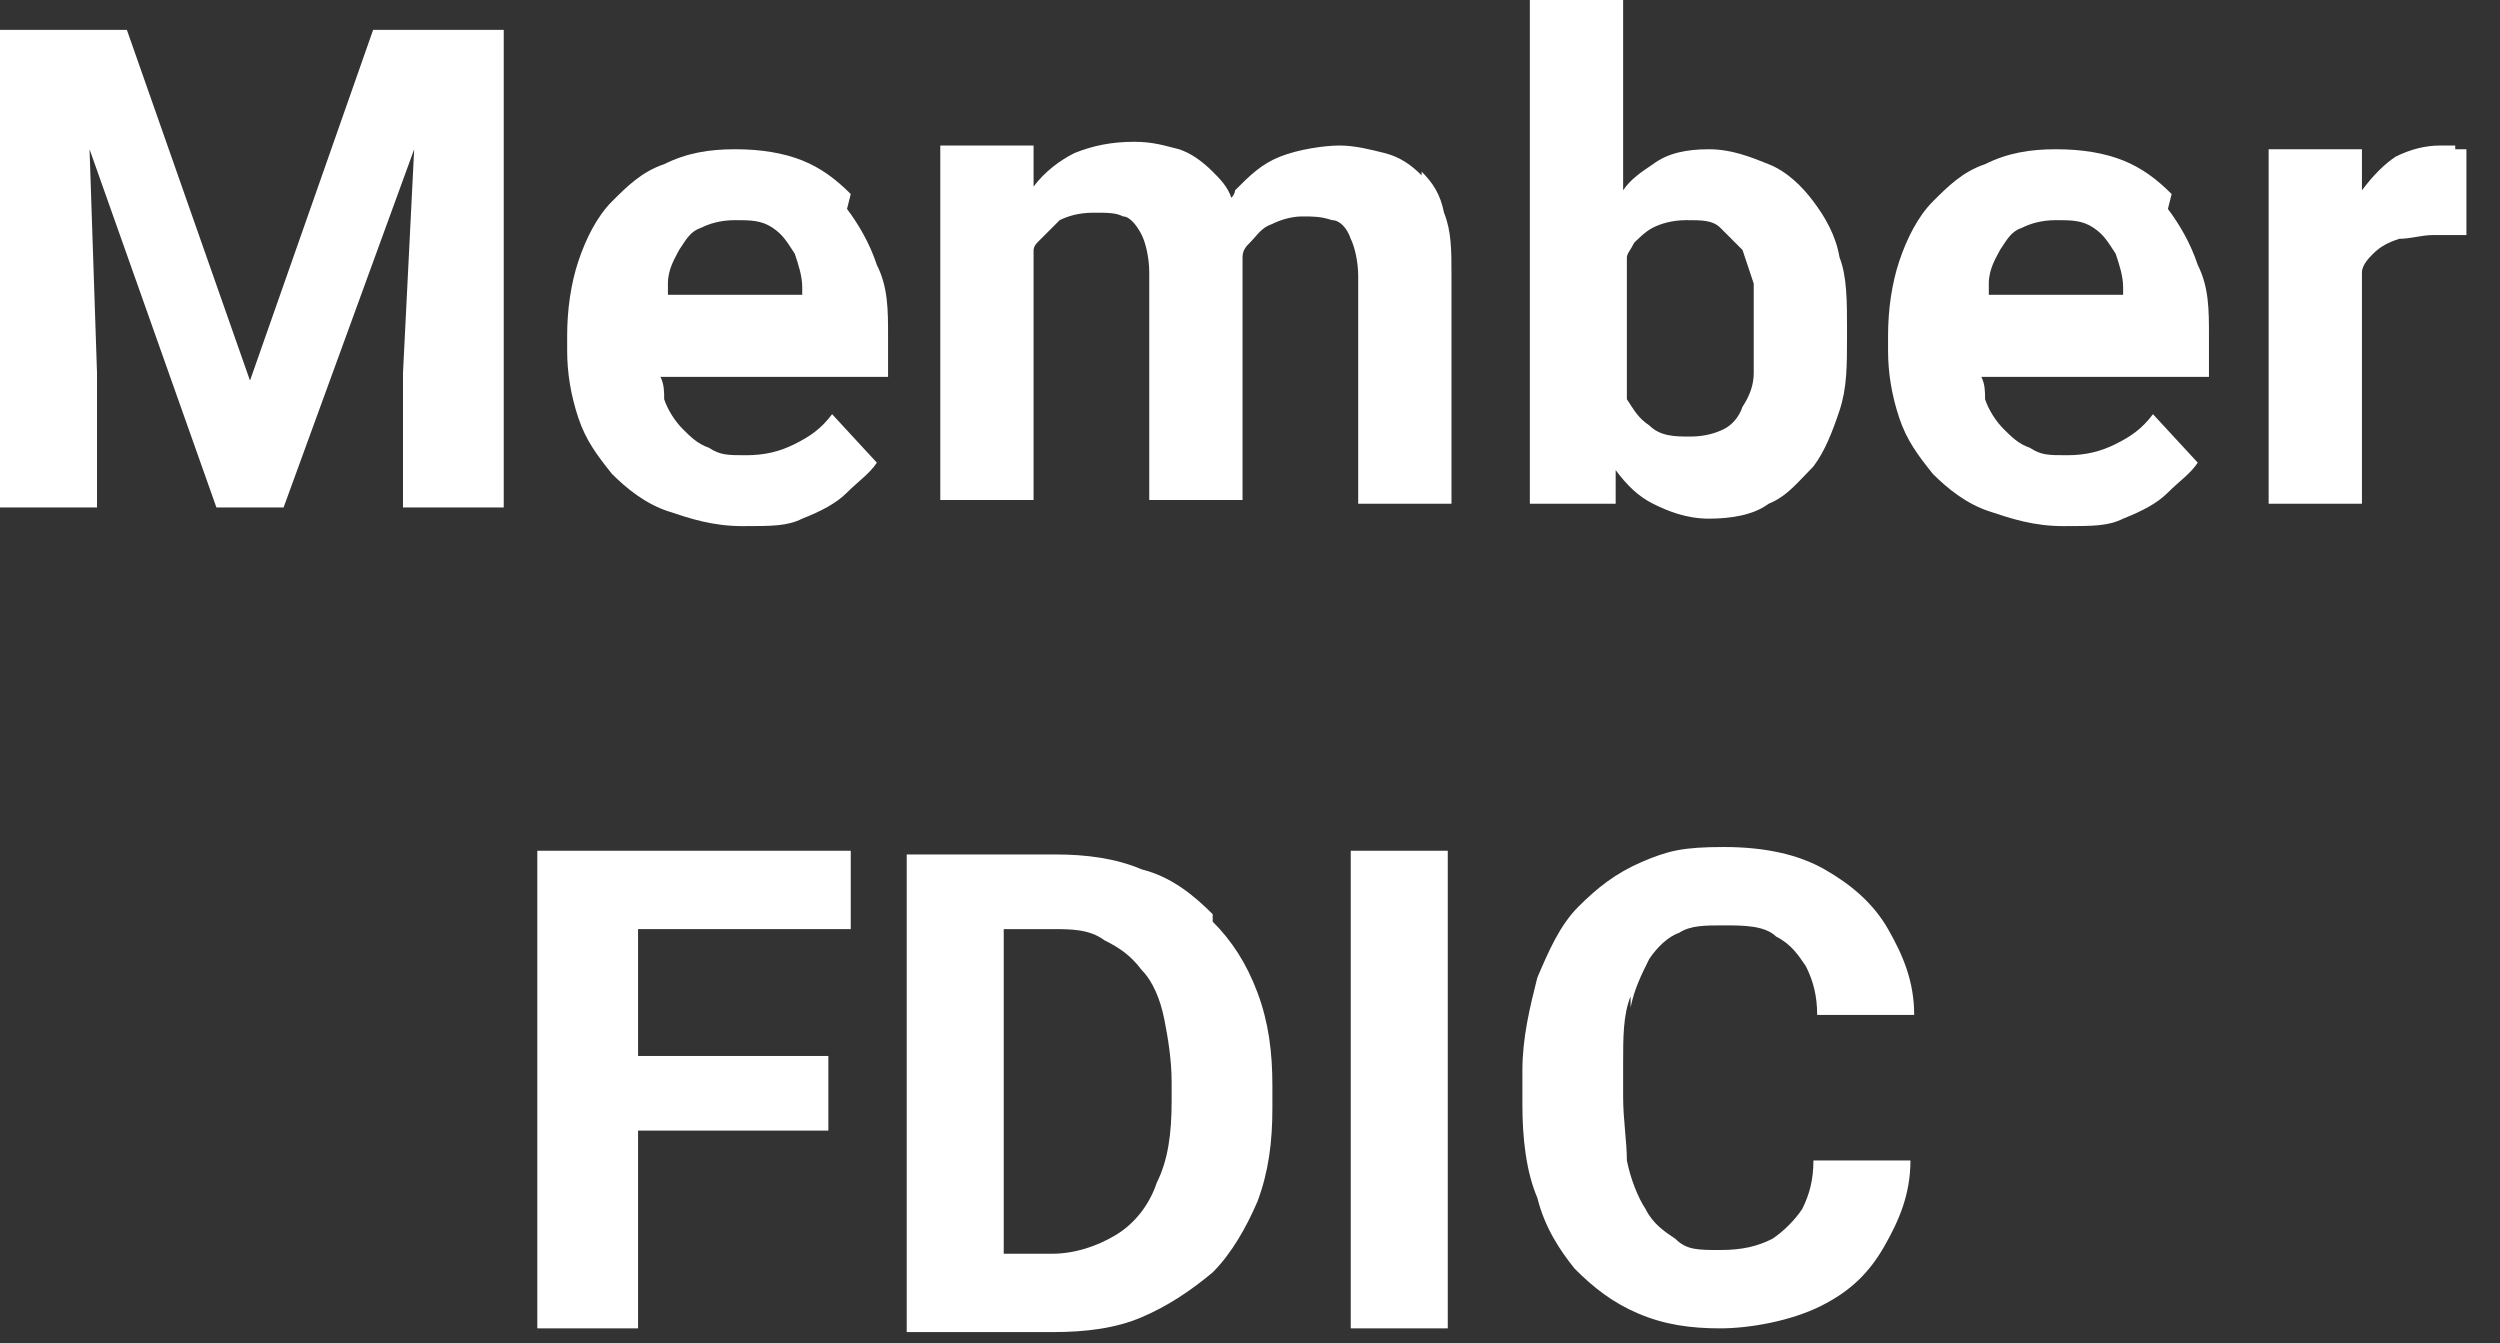
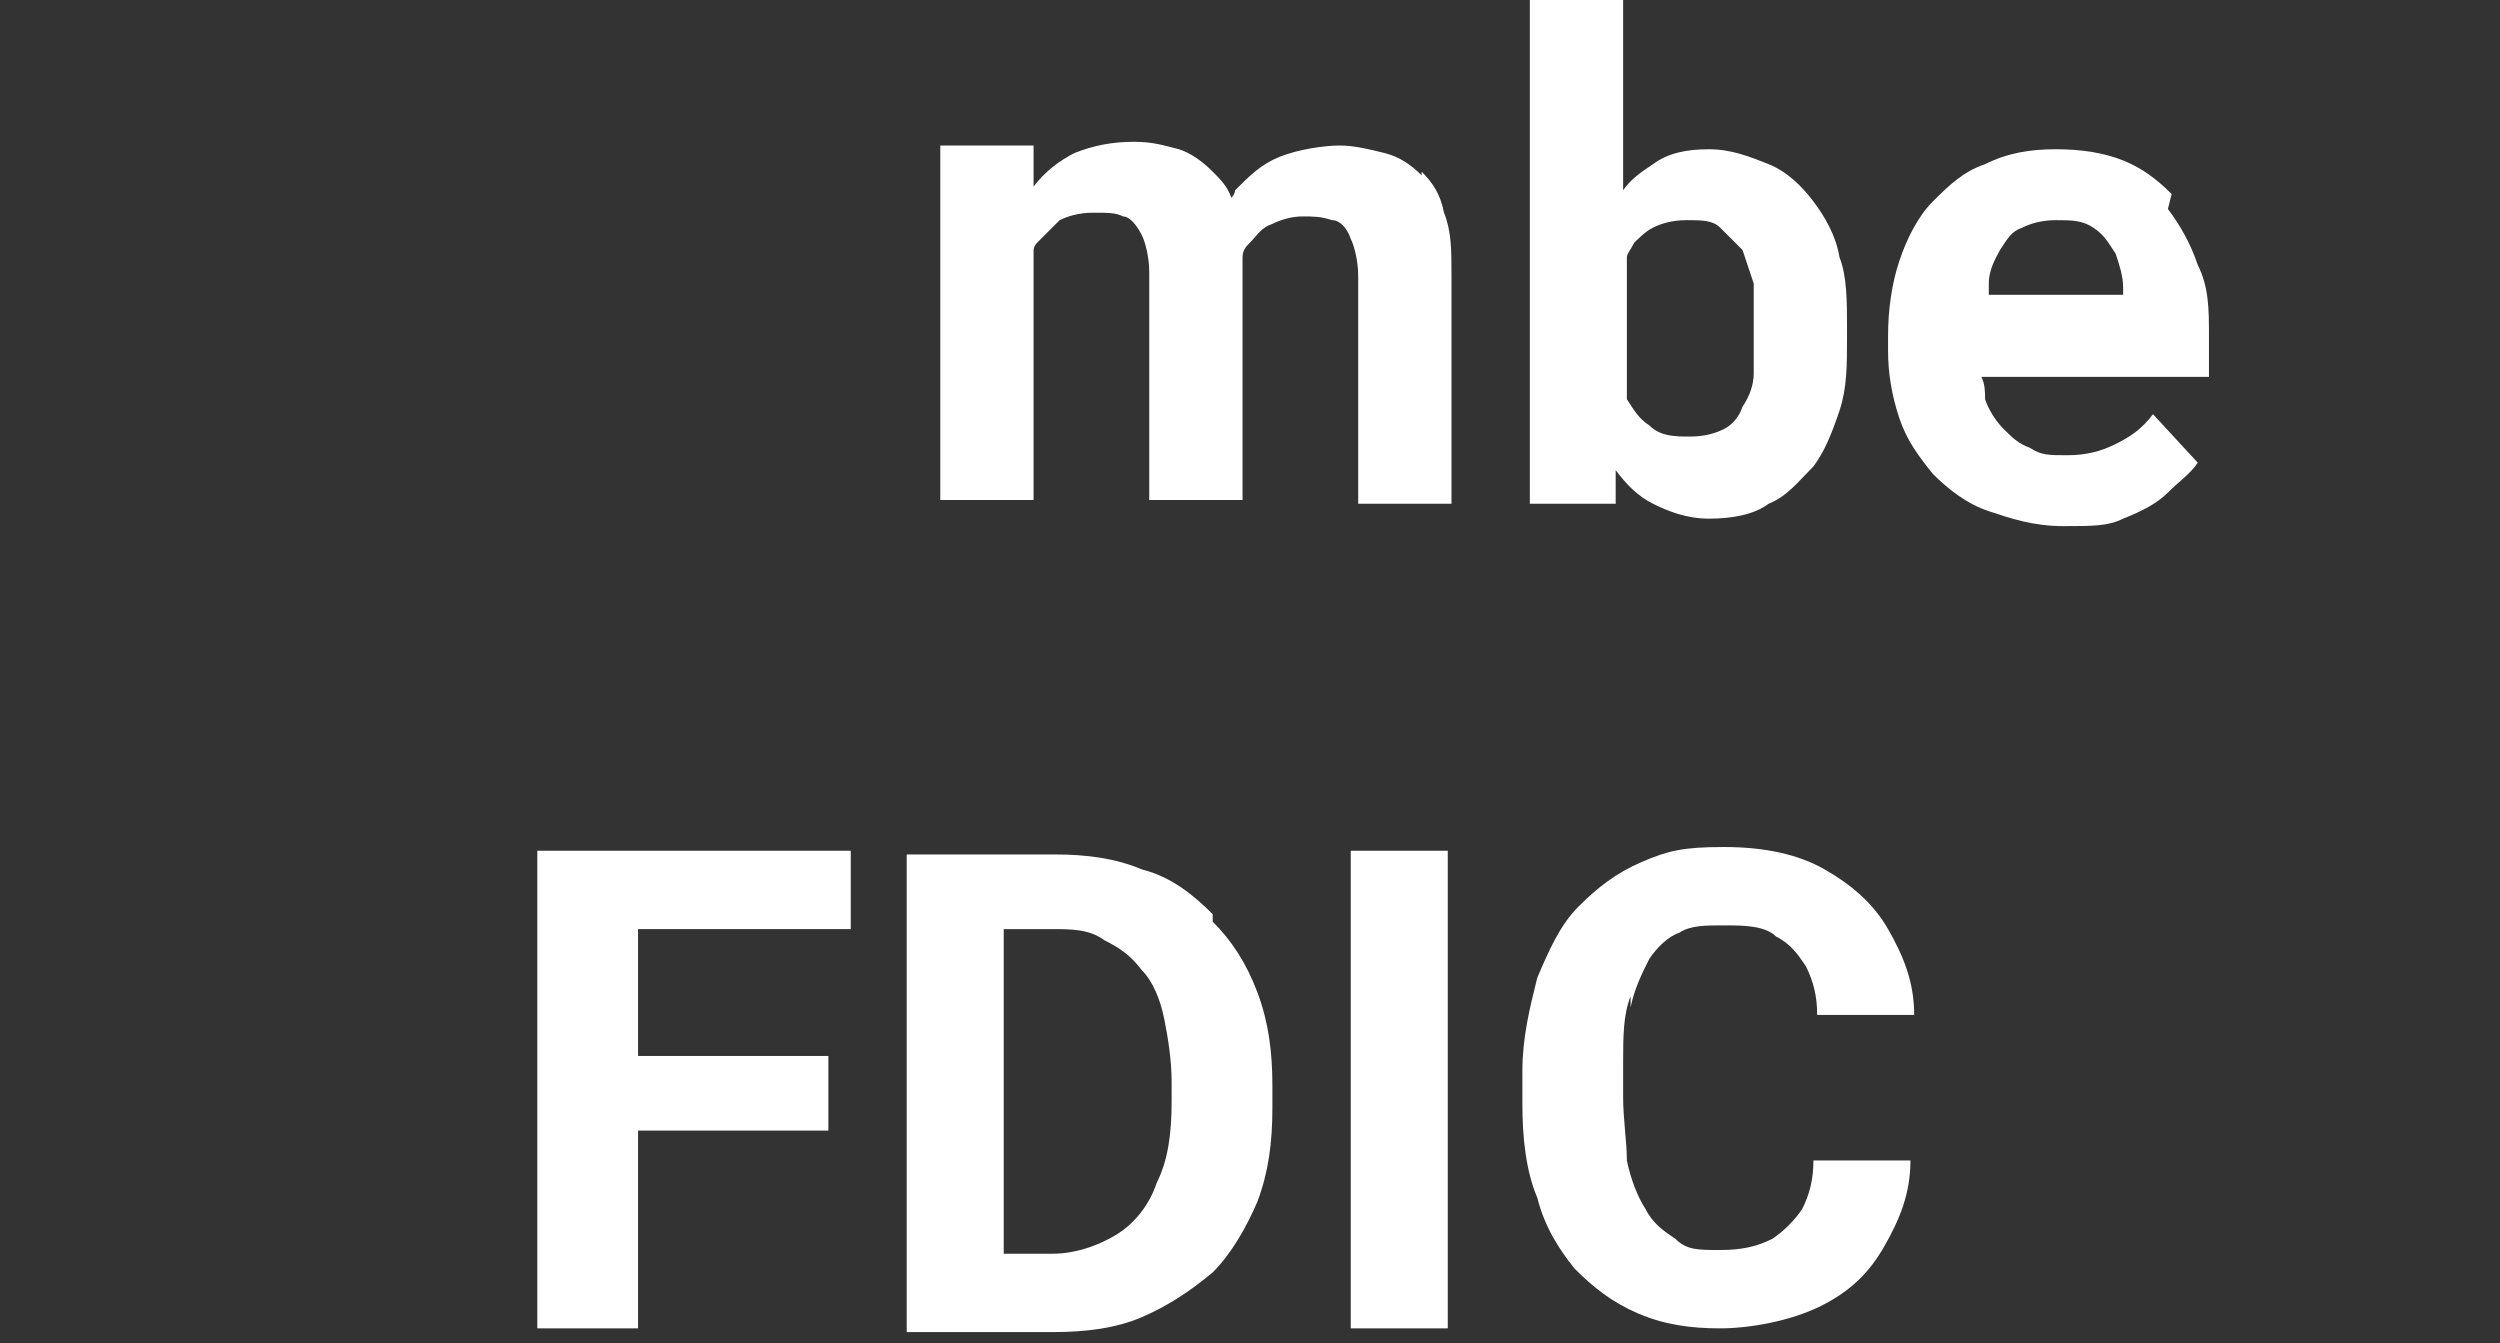
<svg xmlns="http://www.w3.org/2000/svg" version="1.1" viewBox="0 0 67 36">
  <rect x="0" y="0" width="67" height="36" fill="#333333" stroke="none" />
  <defs>
    <style>
      .cls-1 {
        fill: #fff;
      }
    </style>
  </defs>
  <g>
    <g id="Layer_1">
      <g>
        <path class="cls-1" d="M43.7,27c.1-.5.3-.9.5-1.3.2-.3.5-.6.8-.7.3-.2.7-.2,1.2-.2s1.1,0,1.4.3c.4.2.6.5.8.8.2.4.3.8.3,1.3h2.6c0-.9-.3-1.6-.7-2.3-.4-.7-1-1.2-1.7-1.6-.7-.4-1.6-.6-2.7-.6s-1.5.1-2.2.4-1.2.7-1.7,1.2c-.5.5-.8,1.2-1.1,1.9-.2.8-.4,1.6-.4,2.5v.9c0,.9.1,1.8.4,2.5.2.8.6,1.4,1,1.9.5.5,1,.9,1.7,1.2.7.3,1.4.4,2.2.4s1.9-.2,2.7-.6c.8-.4,1.3-.9,1.7-1.6.4-.7.7-1.4.7-2.3h-2.6c0,.5-.1.9-.3,1.3-.2.3-.5.6-.8.8-.4.2-.8.3-1.4.3s-.9,0-1.2-.3c-.3-.2-.6-.4-.8-.8-.2-.3-.4-.8-.5-1.3,0-.5-.1-1.1-.1-1.7v-.9c0-.7,0-1.3.2-1.8Z" />
        <rect class="cls-1" x="36.2" y="22.8" width="2.6" height="12.8" />
        <path class="cls-1" d="M32.5,24.5c-.5-.5-1.1-1-1.9-1.2-.7-.3-1.5-.4-2.3-.4h-4v12.8h3.9c.9,0,1.7-.1,2.4-.4.7-.3,1.3-.7,1.9-1.2.5-.5.9-1.2,1.2-1.9.3-.8.4-1.6.4-2.5v-.6c0-.9-.1-1.7-.4-2.5-.3-.8-.7-1.4-1.2-1.9ZM31.4,29.5c0,.9-.1,1.6-.4,2.2-.2.6-.6,1.1-1.1,1.4-.5.3-1.1.5-1.7.5h-1.3v-8.7h1.3c.5,0,1,0,1.4.3.4.2.7.4,1,.8.3.3.5.8.6,1.3.1.5.2,1.1.2,1.7v.6Z" />
        <polygon class="cls-1" points="16.4 22.8 14.4 22.8 14.4 35.6 17.1 35.6 17.1 30.3 22.2 30.3 22.2 28.3 17.1 28.3 17.1 24.9 22.8 24.9 22.8 22.8 17.1 22.8 16.4 22.8" />
-         <path class="cls-1" d="M65.8,3.9c-.1,0-.3,0-.4,0-.4,0-.8.1-1.2.3-.3.2-.6.5-.9.9,0,0,0,.1,0,.1v-1.2h-2.5v9.5h2.5v-6.2c0-.2.2-.4.3-.5.2-.2.4-.3.7-.4.3,0,.6-.1.9-.1s.3,0,.5,0c.2,0,.3,0,.4,0v-2.3s-.2,0-.3,0Z" />
        <path class="cls-1" d="M58.2,5.2c-.4-.4-.8-.7-1.3-.9-.5-.2-1.1-.3-1.8-.3s-1.3.1-1.9.4c-.6.2-1,.6-1.4,1-.4.4-.7,1-.9,1.6-.2.6-.3,1.3-.3,2v.4c0,.6.1,1.2.3,1.8.2.6.5,1,.9,1.5.4.4.9.8,1.5,1,.6.2,1.2.4,2,.4s1.2,0,1.6-.2c.5-.2.9-.4,1.2-.7.3-.3.6-.5.8-.8l-1.2-1.3c-.3.4-.6.6-1,.8-.4.2-.8.3-1.3.3s-.7,0-1-.2c-.3-.1-.5-.3-.7-.5-.2-.2-.4-.5-.5-.8,0-.2,0-.4-.1-.6h6.1v-1.1c0-.7,0-1.3-.3-1.9-.2-.6-.5-1.1-.8-1.5ZM56.8,7.9h-3.5c0,0,0-.2,0-.3,0-.4.2-.7.3-.9.2-.3.3-.5.6-.6.2-.1.5-.2.9-.2s.7,0,1,.2c.3.2.4.4.6.7.1.3.2.6.2.9v.2Z" />
        <path class="cls-1" d="M43.3,12.6c.3.4.6.7,1,.9.4.2.9.4,1.5.4s1.2-.1,1.6-.4c.5-.2.8-.6,1.2-1,.3-.4.5-.9.7-1.5.2-.6.2-1.2.2-2v-.2c0-.7,0-1.4-.2-1.9-.1-.6-.4-1.1-.7-1.5-.3-.4-.7-.8-1.2-1-.5-.2-1-.4-1.6-.4s-1.1.1-1.5.4c-.3.2-.6.4-.8.7V0h-2.5v13.5h2.3v-1ZM43.7,6.6c.2-.2.4-.4.6-.5.2-.1.5-.2.9-.2s.7,0,.9.2c.2.2.4.4.6.6.1.3.2.6.3.9,0,.3,0,.7,0,1.1v.2c0,.4,0,.8,0,1.1,0,.3-.1.6-.3.9-.1.3-.3.5-.5.6-.2.1-.5.2-.9.2s-.8,0-1.1-.3c-.3-.2-.4-.4-.6-.7v-3.8c0-.1.1-.2.2-.4Z" />
        <path class="cls-1" d="M38.1,4.7c-.3-.3-.6-.5-1-.6-.4-.1-.8-.2-1.2-.2s-1.1.1-1.6.3c-.5.2-.8.5-1.2.9,0,0,0,.1-.1.2-.1-.3-.3-.5-.5-.7-.3-.3-.6-.5-.9-.6-.4-.1-.7-.2-1.2-.2-.6,0-1.1.1-1.6.3-.4.2-.8.5-1.1.9v-1.1h-2.5v9.5h2.5v-6.7c0,0,0-.1.1-.2.2-.2.4-.4.6-.6.2-.1.5-.2.9-.2s.6,0,.8.1c.2,0,.4.3.5.5.1.2.2.6.2,1v6.1h2.5v-6.3c0,0,0-.2,0-.2,0-.2.1-.3.2-.4.2-.2.3-.4.6-.5.2-.1.5-.2.8-.2s.5,0,.8.1c.2,0,.4.2.5.5.1.2.2.6.2,1v6.1h2.5v-6.1c0-.7,0-1.2-.2-1.7-.1-.5-.3-.8-.6-1.1Z" />
-         <path class="cls-1" d="M22.8,5.2c-.4-.4-.8-.7-1.3-.9-.5-.2-1.1-.3-1.8-.3s-1.3.1-1.9.4c-.6.2-1,.6-1.4,1-.4.4-.7,1-.9,1.6-.2.6-.3,1.3-.3,2v.4c0,.6.1,1.2.3,1.8.2.6.5,1,.9,1.5.4.4.9.8,1.5,1,.6.2,1.2.4,2,.4s1.2,0,1.6-.2c.5-.2.9-.4,1.2-.7.3-.3.6-.5.8-.8l-1.2-1.3c-.3.4-.6.6-1,.8-.4.2-.8.3-1.3.3s-.7,0-1-.2c-.3-.1-.5-.3-.7-.5-.2-.2-.4-.5-.5-.8,0-.2,0-.4-.1-.6h6.1v-1.1c0-.7,0-1.3-.3-1.9-.2-.6-.5-1.1-.8-1.5ZM21.4,7.9h-3.5c0,0,0-.2,0-.3,0-.4.2-.7.3-.9.2-.3.3-.5.6-.6.2-.1.5-.2.9-.2s.7,0,1,.2c.3.2.4.4.6.7.1.3.2.6.2.9v.2Z" />
-         <polygon class="cls-1" points="11.2 .8 10 .8 6.7 10.2 3.4 .8 2.2 .8 1.2 .8 0 .8 0 13.6 2.6 13.6 2.6 10 2.4 4 5.8 13.6 7.6 13.6 11.1 4 10.8 10 10.8 13.6 13.5 13.6 13.5 .8 12.2 .8 11.2 .8" />
      </g>
    </g>
  </g>
</svg>